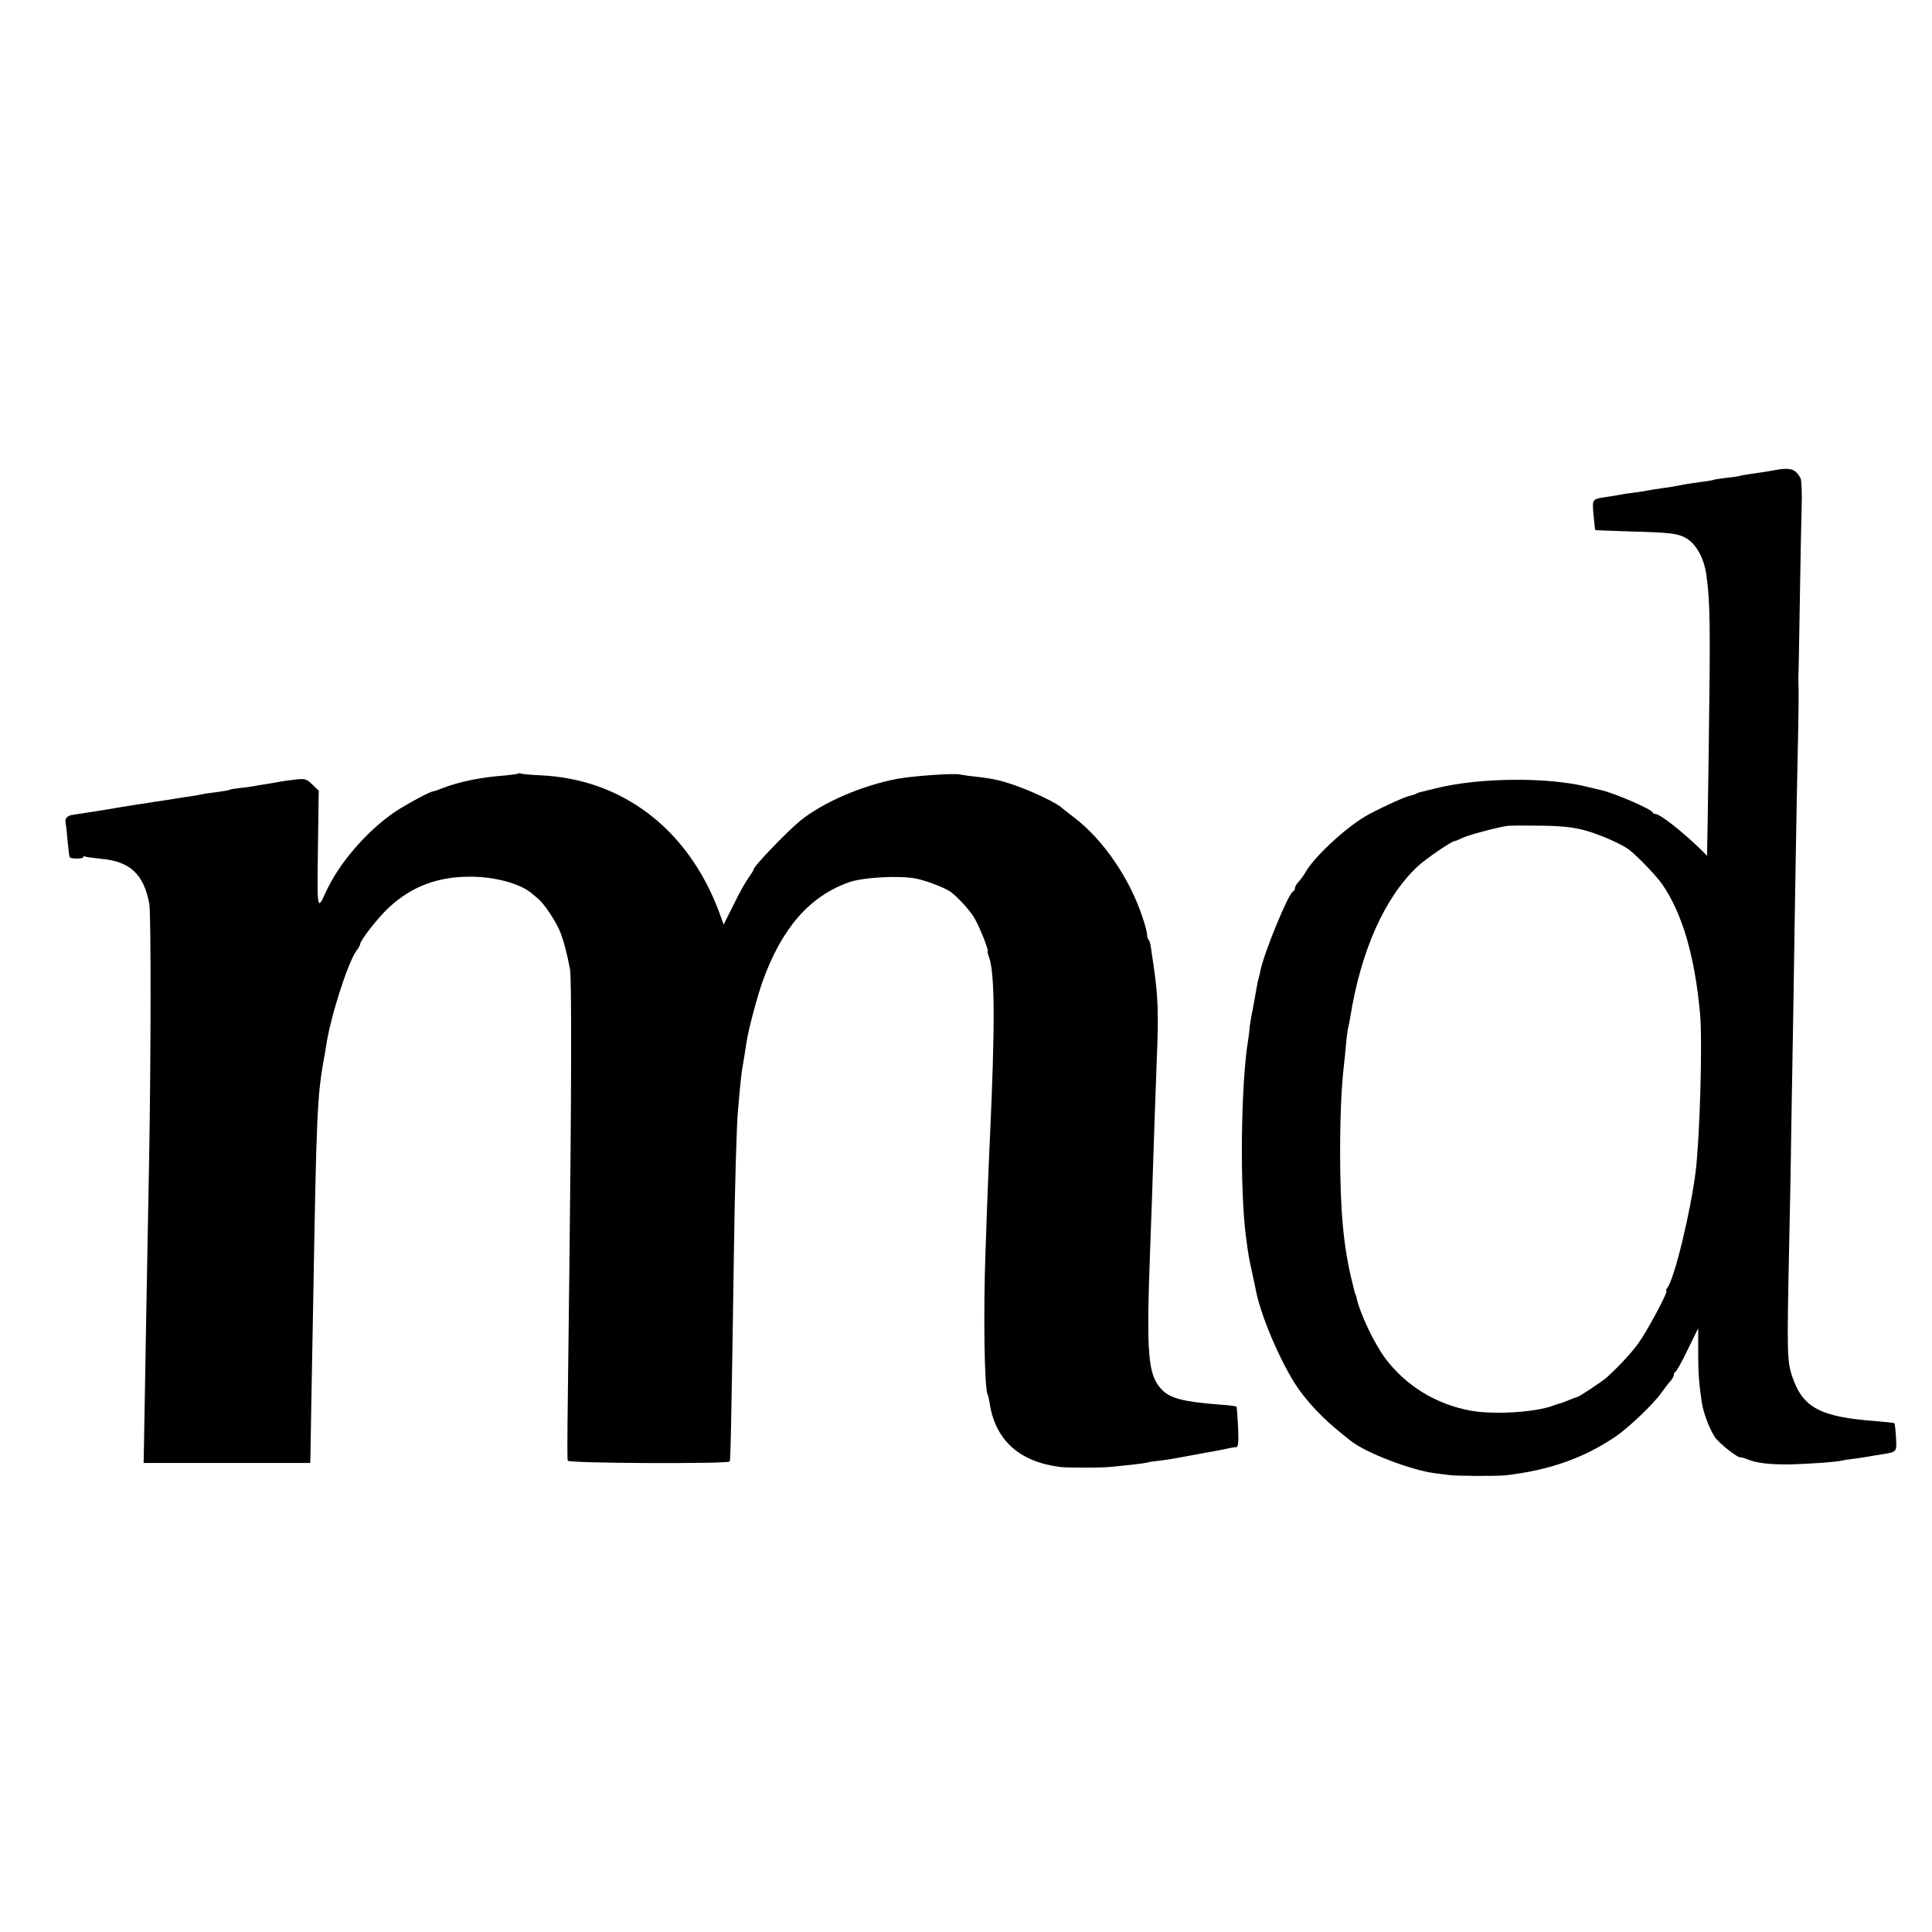
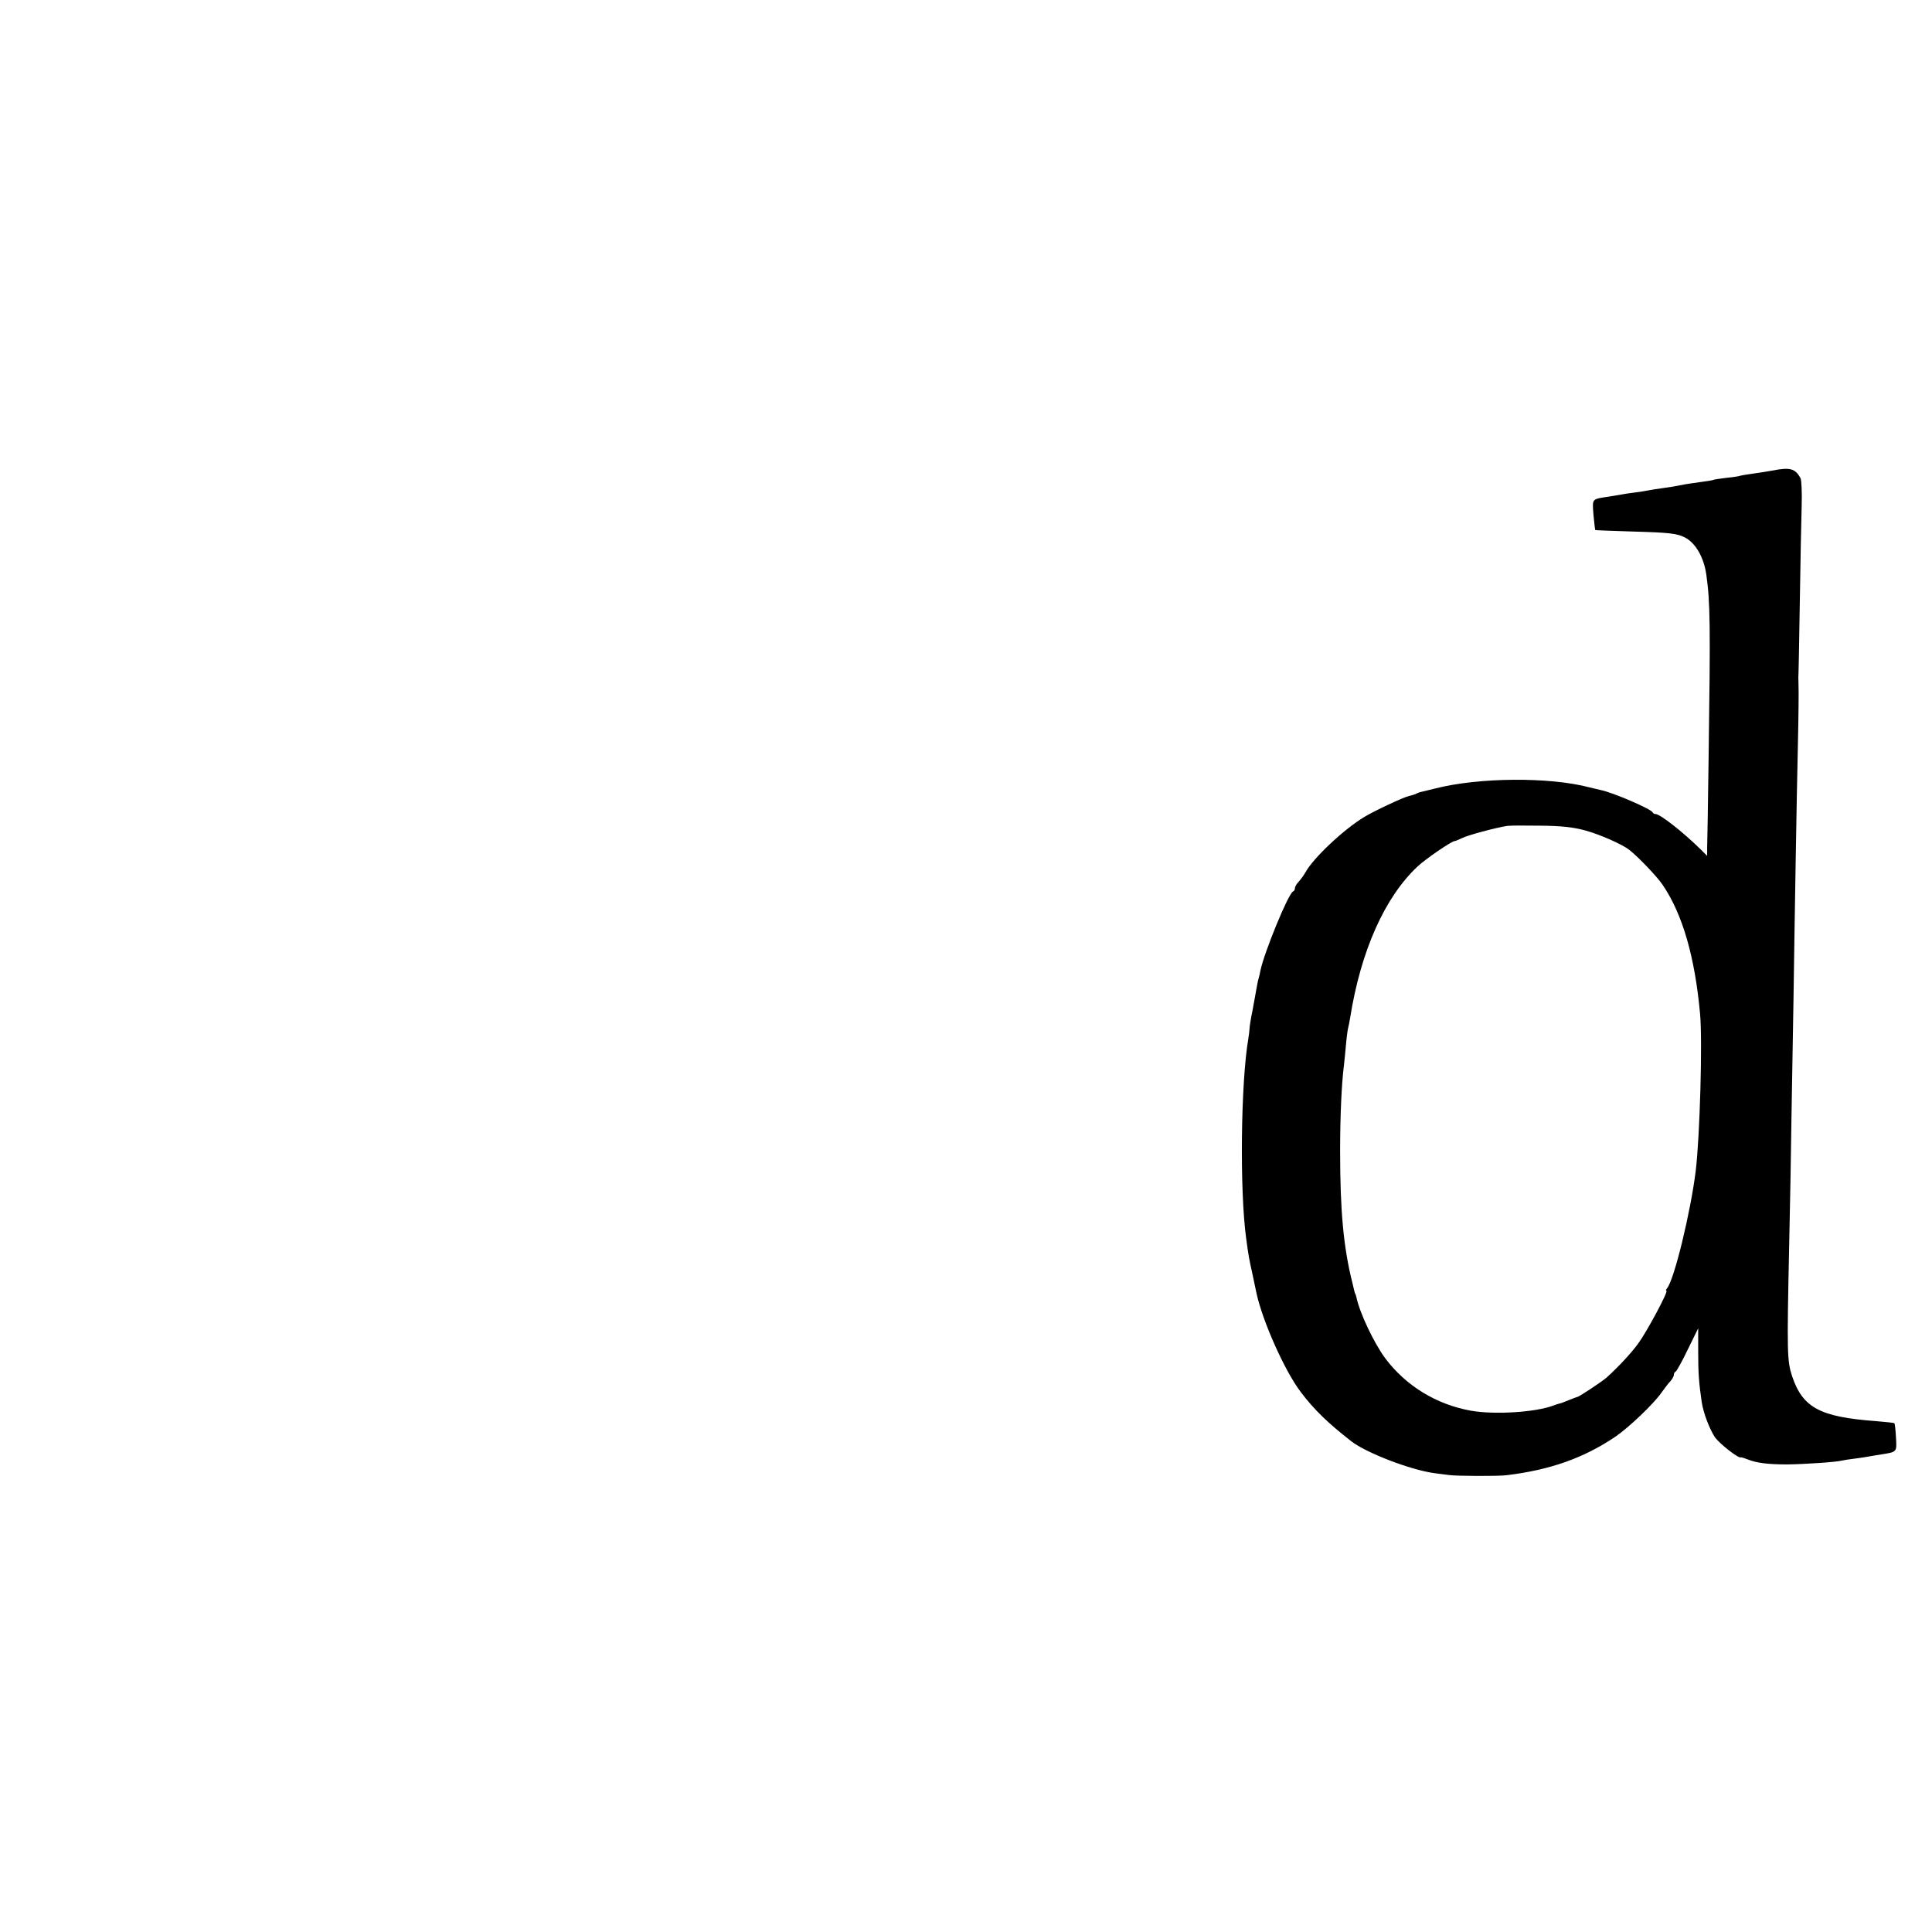
<svg xmlns="http://www.w3.org/2000/svg" version="1.0" width="928pt" height="928pt" viewBox="0 0 928 928" preserveAspectRatio="xMidYMid meet">
  <g transform="translate(0,928) scale(0.1,-0.1)" fill="#000000" stroke="none">
    <path d="M8515 7020 c-22 -4 -65 -11 -95 -15 -30 -4 -58 -9 -61 -10 -3 -2 -32 -7 -65 -10 -32 -4 -61 -8 -64 -10 -3 -2 -29 -6 -59 -10 -30 -4 -63 -9 -75 -11 -44 -9 -75 -14 -112 -19 -22 -3 -50 -7 -64 -10 -14 -3 -45 -8 -70 -11 -25 -3 -52 -7 -60 -9 -8 -1 -35 -6 -60 -10 -86 -13 -82 -8 -76 -88 4 -39 7 -72 9 -73 1 -1 81 -4 177 -7 177 -5 216 -9 254 -29 51 -27 90 -95 102 -178 19 -136 20 -241 11 -880 -3 -217 -6 -412 -7 -433 l0 -38 -33 33 c-85 83 -193 168 -215 168 -6 0 -12 4 -14 8 -6 16 -190 95 -248 107 -8 2 -33 8 -55 13 -193 51 -531 48 -740 -5 -33 -8 -64 -16 -70 -17 -5 -1 -14 -4 -20 -7 -5 -4 -23 -9 -39 -13 -26 -6 -163 -70 -211 -99 -99 -59 -248 -199 -285 -268 -7 -12 -21 -32 -31 -43 -11 -11 -19 -25 -19 -32 0 -7 -4 -14 -9 -16 -22 -8 -139 -293 -157 -381 -2 -10 -5 -26 -8 -35 -3 -9 -8 -33 -11 -52 -3 -19 -12 -66 -19 -105 -8 -38 -14 -77 -14 -85 0 -8 -3 -31 -6 -50 -36 -211 -42 -728 -10 -960 11 -82 14 -98 29 -165 8 -38 17 -81 20 -95 29 -135 135 -373 212 -475 65 -86 131 -150 244 -238 72 -56 286 -138 399 -153 25 -3 56 -7 70 -9 32 -5 235 -6 275 -1 210 25 373 83 524 185 66 45 185 159 221 211 14 19 32 44 42 54 10 11 18 25 18 32 0 7 4 14 9 16 4 2 31 49 58 106 l50 102 0 -112 c0 -102 3 -147 17 -243 8 -52 37 -128 63 -168 22 -31 114 -104 125 -97 2 1 17 -4 33 -10 42 -17 97 -24 190 -24 81 1 238 11 265 19 8 2 35 6 60 9 25 3 55 8 66 10 12 2 39 7 60 10 77 12 75 11 71 82 -2 35 -5 66 -8 68 -2 2 -42 6 -89 10 -268 20 -351 64 -402 216 -24 74 -25 109 -14 630 4 173 9 448 11 610 3 162 7 426 10 585 2 160 7 445 10 635 3 190 8 451 11 580 3 129 4 251 3 270 0 19 -1 40 -1 45 1 6 4 168 7 360 3 193 7 402 9 465 2 63 -1 123 -5 132 -25 47 -50 55 -134 38z m-904 -1728 c71 -19 181 -67 216 -95 43 -34 133 -128 159 -167 96 -141 155 -346 180 -620 12 -131 -1 -589 -21 -755 -25 -200 -103 -520 -137 -562 -6 -7 -7 -13 -4 -13 12 0 -95 -199 -135 -253 -35 -48 -93 -110 -151 -163 -21 -19 -134 -94 -142 -94 -2 0 -20 -7 -40 -15 -20 -8 -39 -16 -43 -16 -5 -1 -18 -5 -31 -10 -86 -33 -284 -45 -397 -25 -166 30 -311 119 -410 250 -55 74 -124 219 -140 296 -2 8 -4 15 -5 15 -1 0 -3 7 -5 15 -2 8 -6 25 -9 38 -43 170 -59 348 -59 632 0 170 7 322 18 410 2 19 7 64 10 100 3 36 8 72 10 80 2 8 7 31 10 50 51 322 166 580 324 728 38 36 164 122 178 122 4 0 20 7 35 14 26 14 165 51 218 59 14 2 86 2 160 1 99 -1 155 -7 211 -22z" />
-     <path d="M2488 5564 c-3 -2 -32 -6 -64 -9 -111 -8 -216 -29 -299 -61 -22 -9 -41 -15 -43 -15 -8 4 -139 -67 -190 -102 -136 -95 -265 -246 -327 -382 -41 -91 -42 -89 -38 206 l4 281 -31 30 c-29 28 -35 29 -85 23 -29 -3 -63 -8 -76 -11 -13 -2 -40 -7 -59 -10 -19 -3 -46 -7 -60 -10 -14 -3 -44 -7 -68 -9 -24 -3 -46 -6 -50 -9 -4 -2 -32 -7 -62 -11 -30 -3 -62 -8 -70 -10 -8 -2 -33 -7 -55 -10 -23 -3 -50 -7 -60 -9 -11 -2 -45 -7 -75 -12 -30 -4 -57 -8 -60 -9 -3 -1 -30 -5 -60 -9 -30 -5 -64 -10 -75 -12 -30 -6 -182 -30 -230 -37 -32 -4 -44 -16 -40 -40 3 -12 7 -53 10 -92 4 -38 8 -71 10 -73 8 -8 65 -8 65 1 0 4 4 6 8 3 4 -2 39 -7 77 -11 139 -12 205 -73 232 -215 9 -48 8 -753 -1 -1245 -9 -474 -16 -857 -21 -1161 l-5 -281 400 0 400 0 1 31 c1 67 7 410 14 776 15 867 19 955 50 1130 3 14 8 42 11 64 21 141 103 397 145 458 11 14 19 29 19 33 0 18 86 128 138 176 109 101 235 149 392 148 117 0 238 -33 293 -79 7 -6 21 -18 33 -28 28 -24 81 -102 103 -154 17 -42 33 -100 49 -183 8 -46 7 -598 -3 -1430 -4 -319 -8 -656 -9 -750 -1 -93 -1 -175 1 -181 5 -13 770 -16 778 -4 4 7 8 177 20 990 4 318 14 647 20 700 2 19 6 64 9 100 4 36 8 79 11 95 10 59 15 91 21 130 9 61 52 221 78 294 93 255 224 405 413 473 70 25 252 34 328 17 54 -12 142 -47 163 -64 36 -28 87 -84 109 -119 24 -37 76 -166 67 -166 -2 0 1 -12 6 -26 29 -74 30 -329 5 -869 -3 -55 -7 -161 -10 -235 -3 -74 -8 -211 -11 -305 -11 -284 -6 -668 10 -693 2 -4 7 -23 10 -44 27 -175 142 -279 336 -304 36 -5 208 -5 255 1 22 2 65 7 95 10 30 3 64 8 75 11 11 3 36 6 55 8 30 3 93 14 176 30 12 2 37 7 55 10 32 5 76 14 109 21 8 2 21 4 28 4 10 1 12 23 9 96 -3 53 -6 97 -8 99 -2 2 -42 7 -89 10 -167 13 -232 30 -272 74 -64 69 -72 167 -54 657 6 154 12 330 21 610 3 88 8 225 11 305 10 238 7 309 -16 470 -6 36 -11 75 -13 87 -2 12 -6 26 -10 29 -4 4 -7 15 -7 24 0 9 -9 46 -21 81 -62 189 -188 374 -329 482 -30 23 -57 44 -60 47 -22 22 -139 78 -225 108 -83 28 -103 32 -225 46 -19 3 -37 5 -40 6 -23 7 -228 -7 -300 -21 -170 -32 -359 -114 -467 -202 -65 -54 -223 -218 -223 -233 0 -4 -11 -21 -23 -38 -13 -17 -46 -75 -72 -129 l-49 -98 -21 58 c-148 399 -464 641 -858 659 -49 2 -92 6 -96 9 -5 2 -10 2 -13 -1z" />
  </g>
</svg>